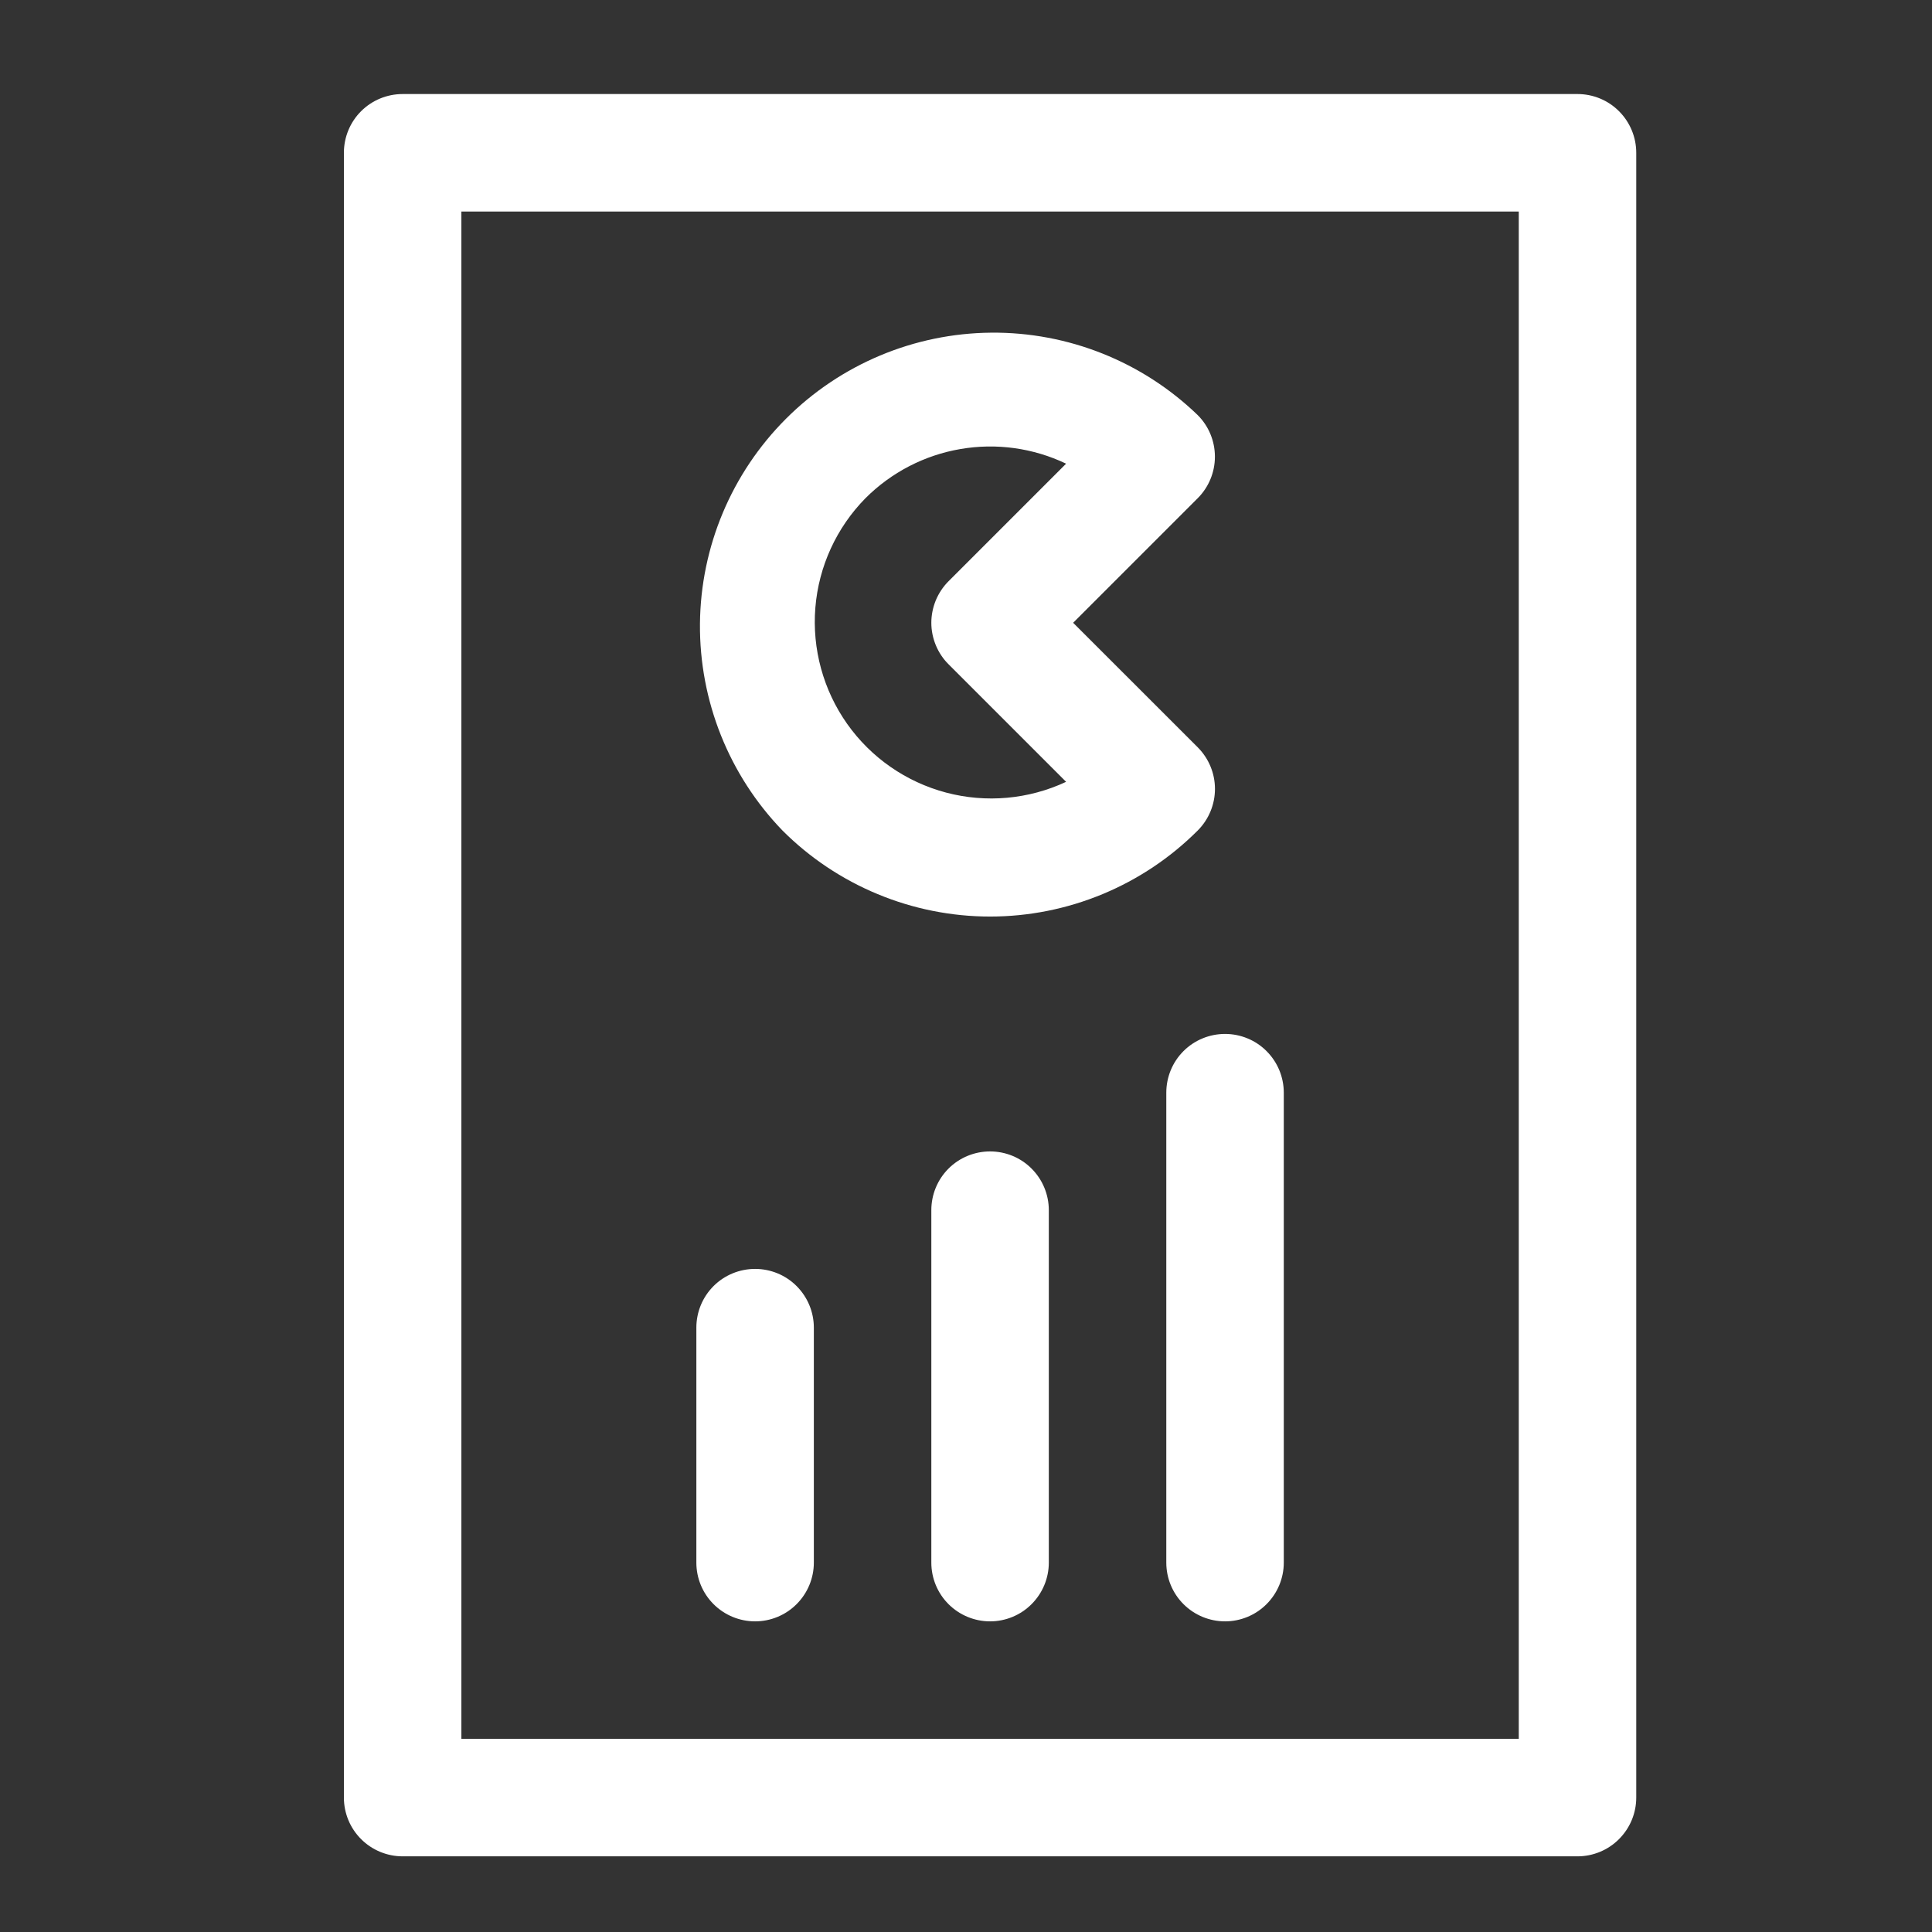
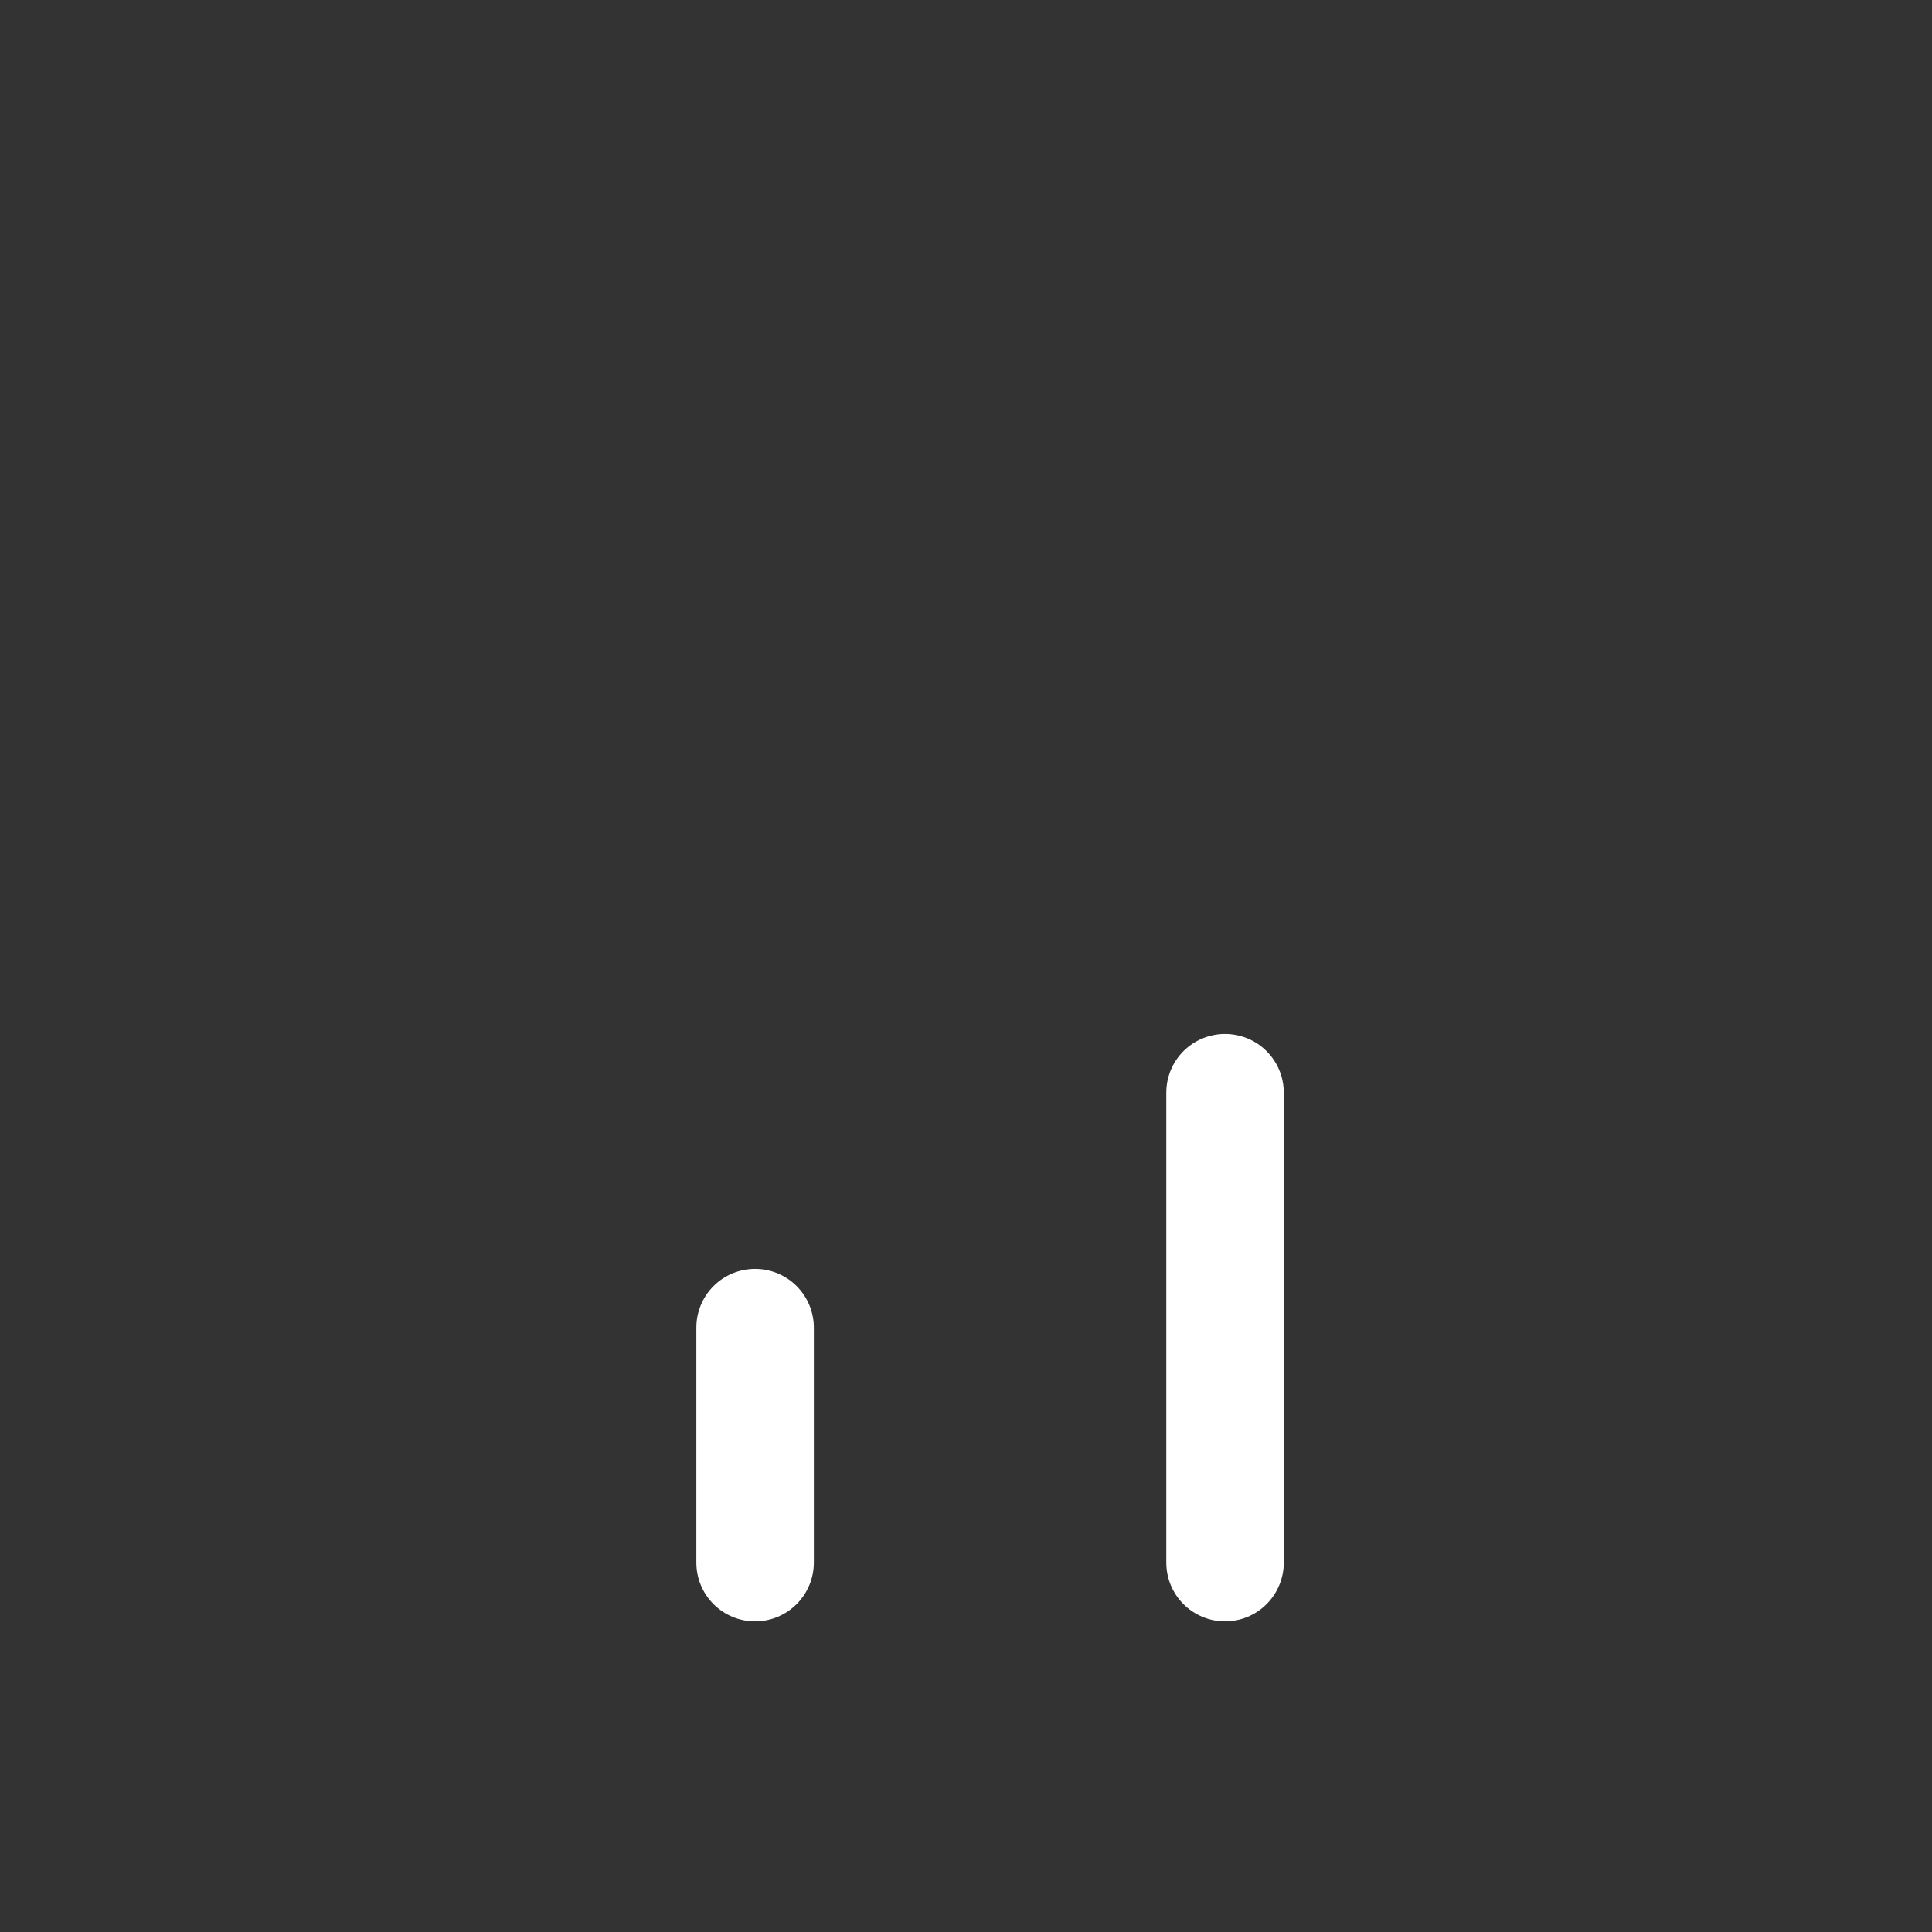
<svg xmlns="http://www.w3.org/2000/svg" width="37" height="37" viewBox="0 0 37 37" fill="none">
  <rect x="0" y="0" width="37" height="37" fill="#333333" stroke="none" />
-   <path d="M30.211 35.551H7.711C7.413 35.551 7.126 35.432 6.915 35.221C6.704 35.01 6.586 34.724 6.586 34.426V2.926C6.586 2.627 6.704 2.341 6.915 2.13C7.126 1.919 7.413 1.801 7.711 1.801H30.211C30.509 1.801 30.796 1.919 31.006 2.13C31.217 2.341 31.336 2.627 31.336 2.926V34.426C31.336 34.724 31.217 35.01 31.006 35.221C30.796 35.432 30.509 35.551 30.211 35.551ZM8.836 33.301H29.086V4.051H8.836V33.301Z" fill="white" />
  <path d="M14.461 31.051C14.163 31.051 13.876 30.932 13.665 30.721C13.454 30.51 13.336 30.224 13.336 29.926V25.426C13.336 25.127 13.454 24.841 13.665 24.63C13.876 24.419 14.163 24.301 14.461 24.301C14.759 24.301 15.046 24.419 15.256 24.63C15.467 24.841 15.586 25.127 15.586 25.426V29.926C15.586 30.224 15.467 30.51 15.256 30.721C15.046 30.932 14.759 31.051 14.461 31.051Z" fill="white" />
-   <path d="M18.961 31.051C18.663 31.051 18.376 30.932 18.165 30.721C17.954 30.51 17.836 30.224 17.836 29.926V23.176C17.836 22.877 17.954 22.591 18.165 22.38C18.376 22.169 18.663 22.051 18.961 22.051C19.259 22.051 19.546 22.169 19.756 22.38C19.967 22.591 20.086 22.877 20.086 23.176V29.926C20.086 30.224 19.967 30.51 19.756 30.721C19.546 30.932 19.259 31.051 18.961 31.051Z" fill="white" />
  <path d="M23.461 31.051C23.163 31.051 22.876 30.932 22.665 30.721C22.454 30.51 22.336 30.224 22.336 29.926V20.926C22.336 20.627 22.454 20.341 22.665 20.13C22.876 19.919 23.163 19.801 23.461 19.801C23.759 19.801 24.046 19.919 24.256 20.13C24.467 20.341 24.586 20.627 24.586 20.926V29.926C24.586 30.224 24.467 30.51 24.256 30.721C24.046 30.932 23.759 31.051 23.461 31.051Z" fill="white" />
-   <path d="M14.984 15.904C13.96 14.843 13.393 13.422 13.405 11.947C13.418 10.472 14.01 9.062 15.053 8.019C16.096 6.976 17.506 6.384 18.981 6.371C20.456 6.358 21.877 6.925 22.938 7.95C23.149 8.161 23.267 8.447 23.267 8.746C23.267 9.044 23.149 9.33 22.938 9.541L20.552 11.927L22.939 14.313C23.149 14.524 23.268 14.81 23.268 15.108C23.268 15.407 23.149 15.693 22.939 15.904C22.416 16.427 21.797 16.841 21.114 17.124C20.432 17.407 19.7 17.553 18.961 17.553C18.223 17.553 17.491 17.407 16.809 17.124C16.126 16.841 15.506 16.427 14.984 15.904V15.904ZM16.575 9.541C16.019 10.106 15.679 10.848 15.615 11.638C15.551 12.428 15.767 13.216 16.224 13.863C16.682 14.511 17.353 14.976 18.119 15.179C18.886 15.382 19.699 15.309 20.417 14.973L18.166 12.722C18.061 12.618 17.979 12.494 17.922 12.357C17.866 12.221 17.836 12.075 17.836 11.927C17.836 11.779 17.866 11.633 17.922 11.496C17.979 11.36 18.061 11.236 18.166 11.131L20.417 8.88C19.787 8.579 19.079 8.481 18.391 8.6C17.703 8.718 17.069 9.047 16.575 9.541V9.541Z" fill="white" />
</svg>